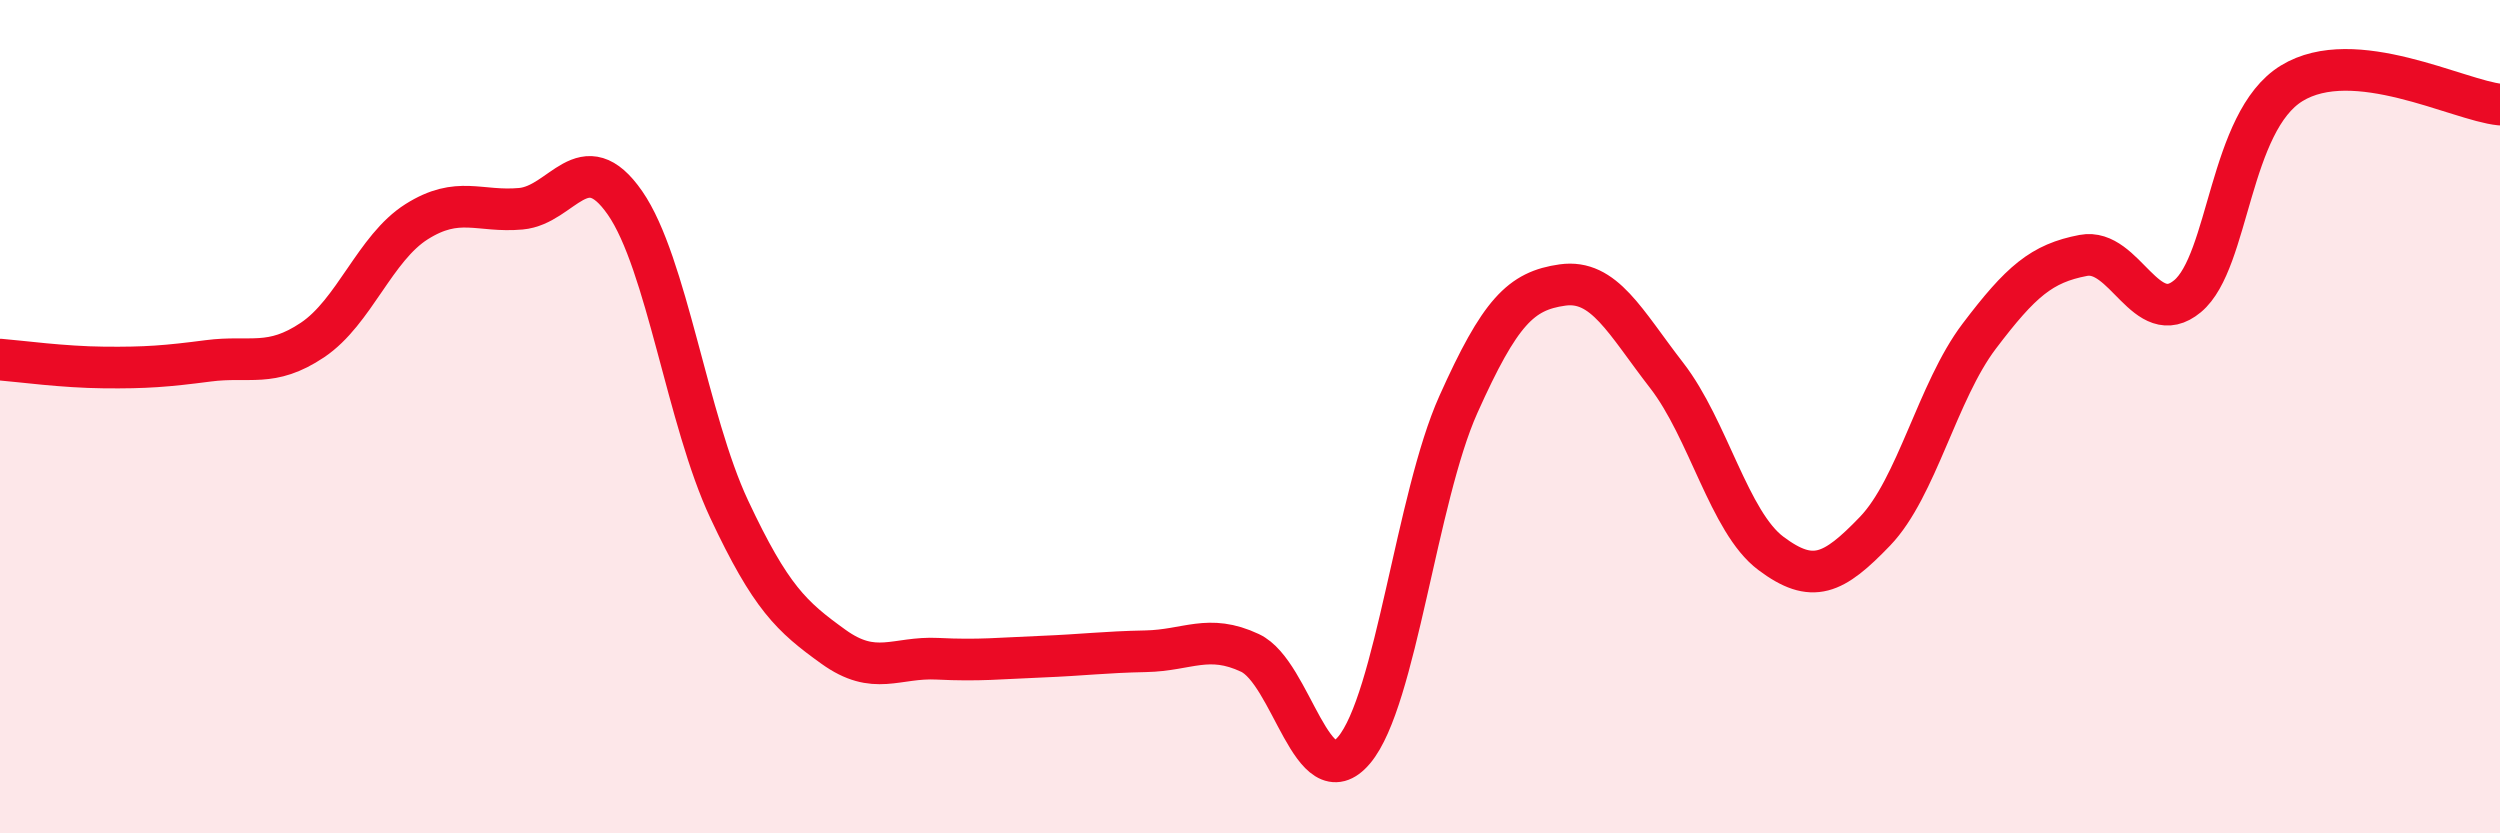
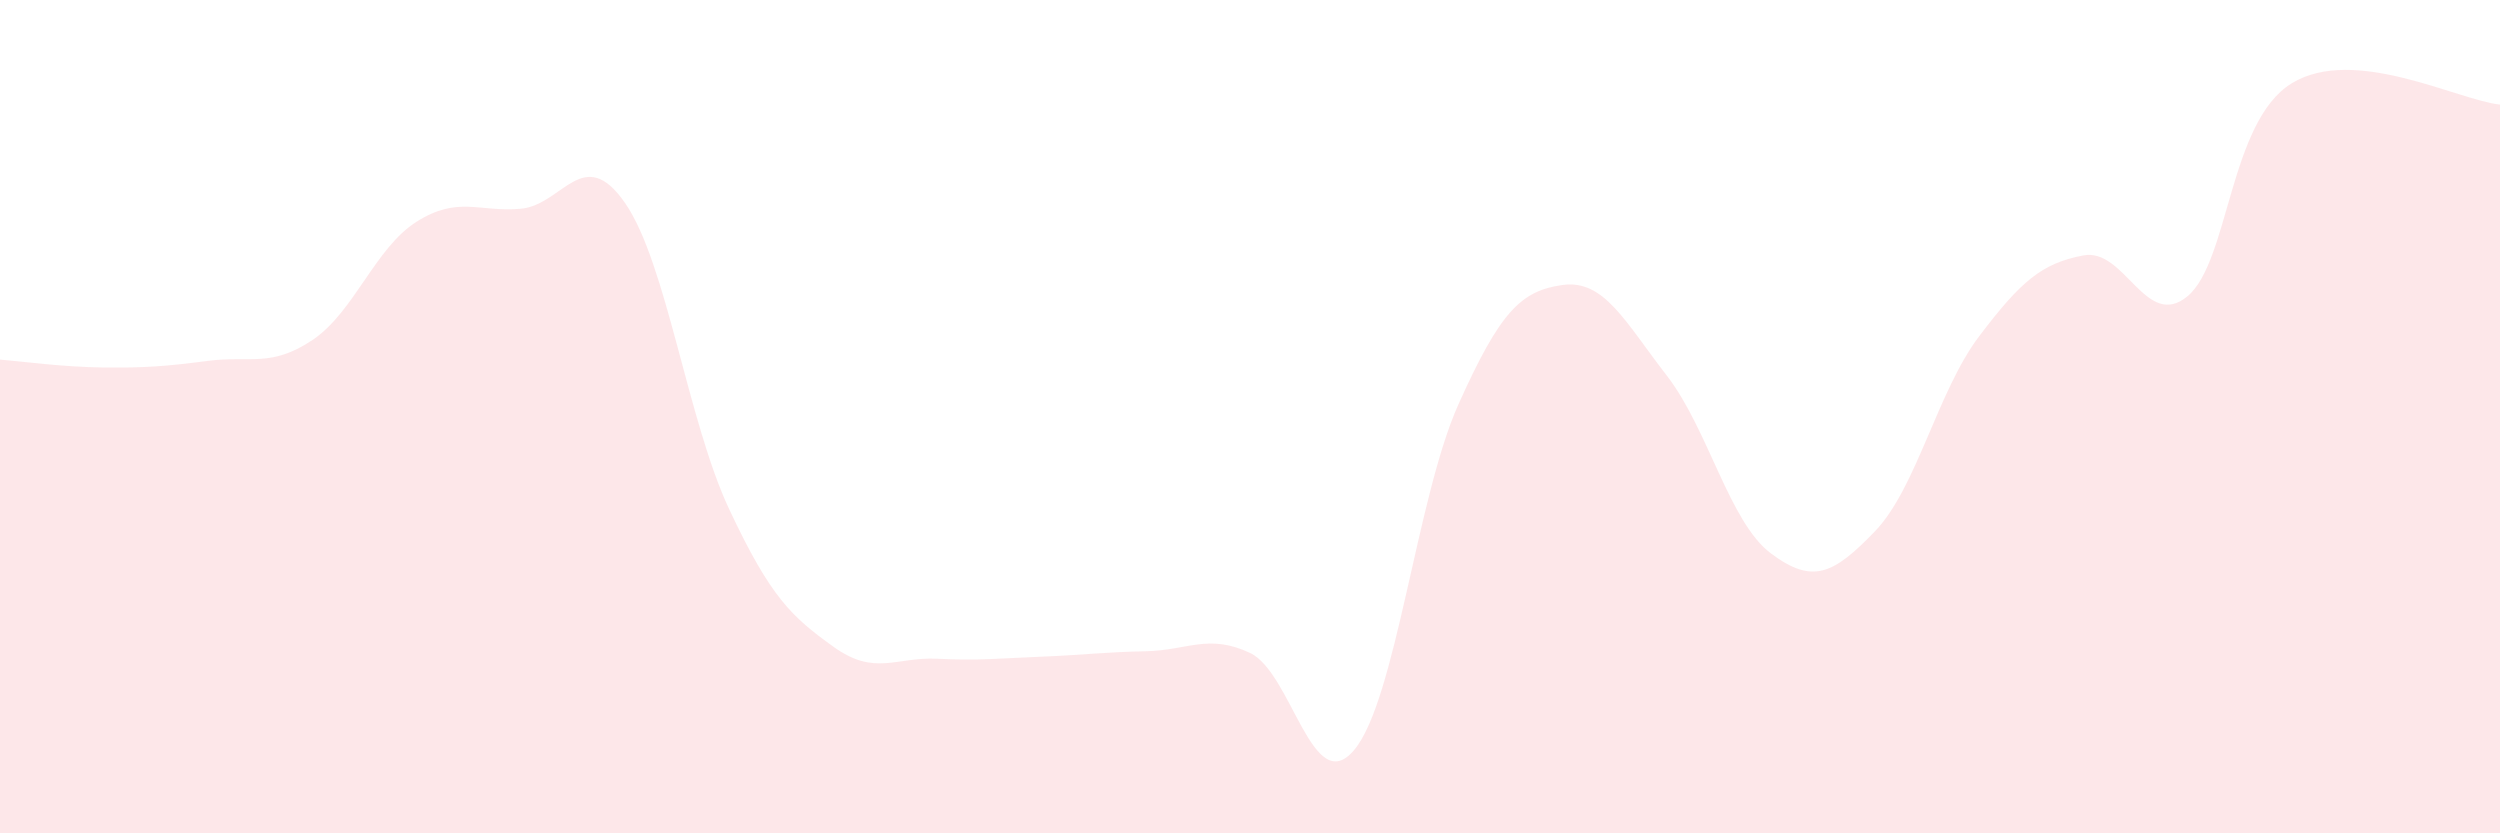
<svg xmlns="http://www.w3.org/2000/svg" width="60" height="20" viewBox="0 0 60 20">
  <path d="M 0,8.63 C 0.5,8.67 1.5,8.81 2.5,8.82 C 3.5,8.83 4,8.79 5,8.66 C 6,8.53 6.5,8.83 7.5,8.16 C 8.5,7.49 9,5.95 10,5.32 C 11,4.69 11.5,5.1 12.5,5.01 C 13.5,4.92 14,3.43 15,4.87 C 16,6.31 16.5,10.09 17.5,12.22 C 18.5,14.35 19,14.8 20,15.52 C 21,16.24 21.5,15.76 22.5,15.81 C 23.5,15.86 24,15.8 25,15.76 C 26,15.72 26.5,15.65 27.5,15.63 C 28.5,15.61 29,15.2 30,15.67 C 31,16.14 31.5,19.19 32.5,18 C 33.5,16.81 34,11.94 35,9.71 C 36,7.48 36.5,6.98 37.5,6.84 C 38.5,6.7 39,7.72 40,9.01 C 41,10.3 41.5,12.53 42.5,13.28 C 43.5,14.03 44,13.79 45,12.75 C 46,11.71 46.5,9.39 47.5,8.07 C 48.5,6.75 49,6.32 50,6.13 C 51,5.94 51.5,7.94 52.5,7.11 C 53.5,6.28 53.5,2.92 55,2 C 56.5,1.08 59,2.41 60,2.51L60 20L0 20Z" fill="#EB0A25" opacity="0.1" stroke-linecap="round" stroke-linejoin="round" />
-   <path d="M 0,8.63 C 0.5,8.67 1.5,8.81 2.5,8.82 C 3.5,8.83 4,8.79 5,8.66 C 6,8.53 6.5,8.83 7.5,8.16 C 8.5,7.49 9,5.95 10,5.32 C 11,4.69 11.5,5.1 12.5,5.01 C 13.5,4.92 14,3.43 15,4.87 C 16,6.31 16.5,10.09 17.5,12.22 C 18.5,14.35 19,14.8 20,15.52 C 21,16.24 21.5,15.76 22.5,15.81 C 23.5,15.86 24,15.8 25,15.76 C 26,15.72 26.5,15.65 27.5,15.63 C 28.5,15.61 29,15.2 30,15.67 C 31,16.14 31.5,19.19 32.5,18 C 33.5,16.81 34,11.94 35,9.71 C 36,7.48 36.5,6.98 37.5,6.84 C 38.5,6.7 39,7.72 40,9.01 C 41,10.3 41.5,12.53 42.5,13.28 C 43.5,14.03 44,13.79 45,12.75 C 46,11.71 46.5,9.39 47.5,8.07 C 48.5,6.75 49,6.32 50,6.13 C 51,5.94 51.5,7.94 52.5,7.11 C 53.5,6.28 53.5,2.92 55,2 C 56.5,1.08 59,2.41 60,2.51" stroke="#EB0A25" stroke-width="1" fill="none" stroke-linecap="round" stroke-linejoin="round" />
</svg>